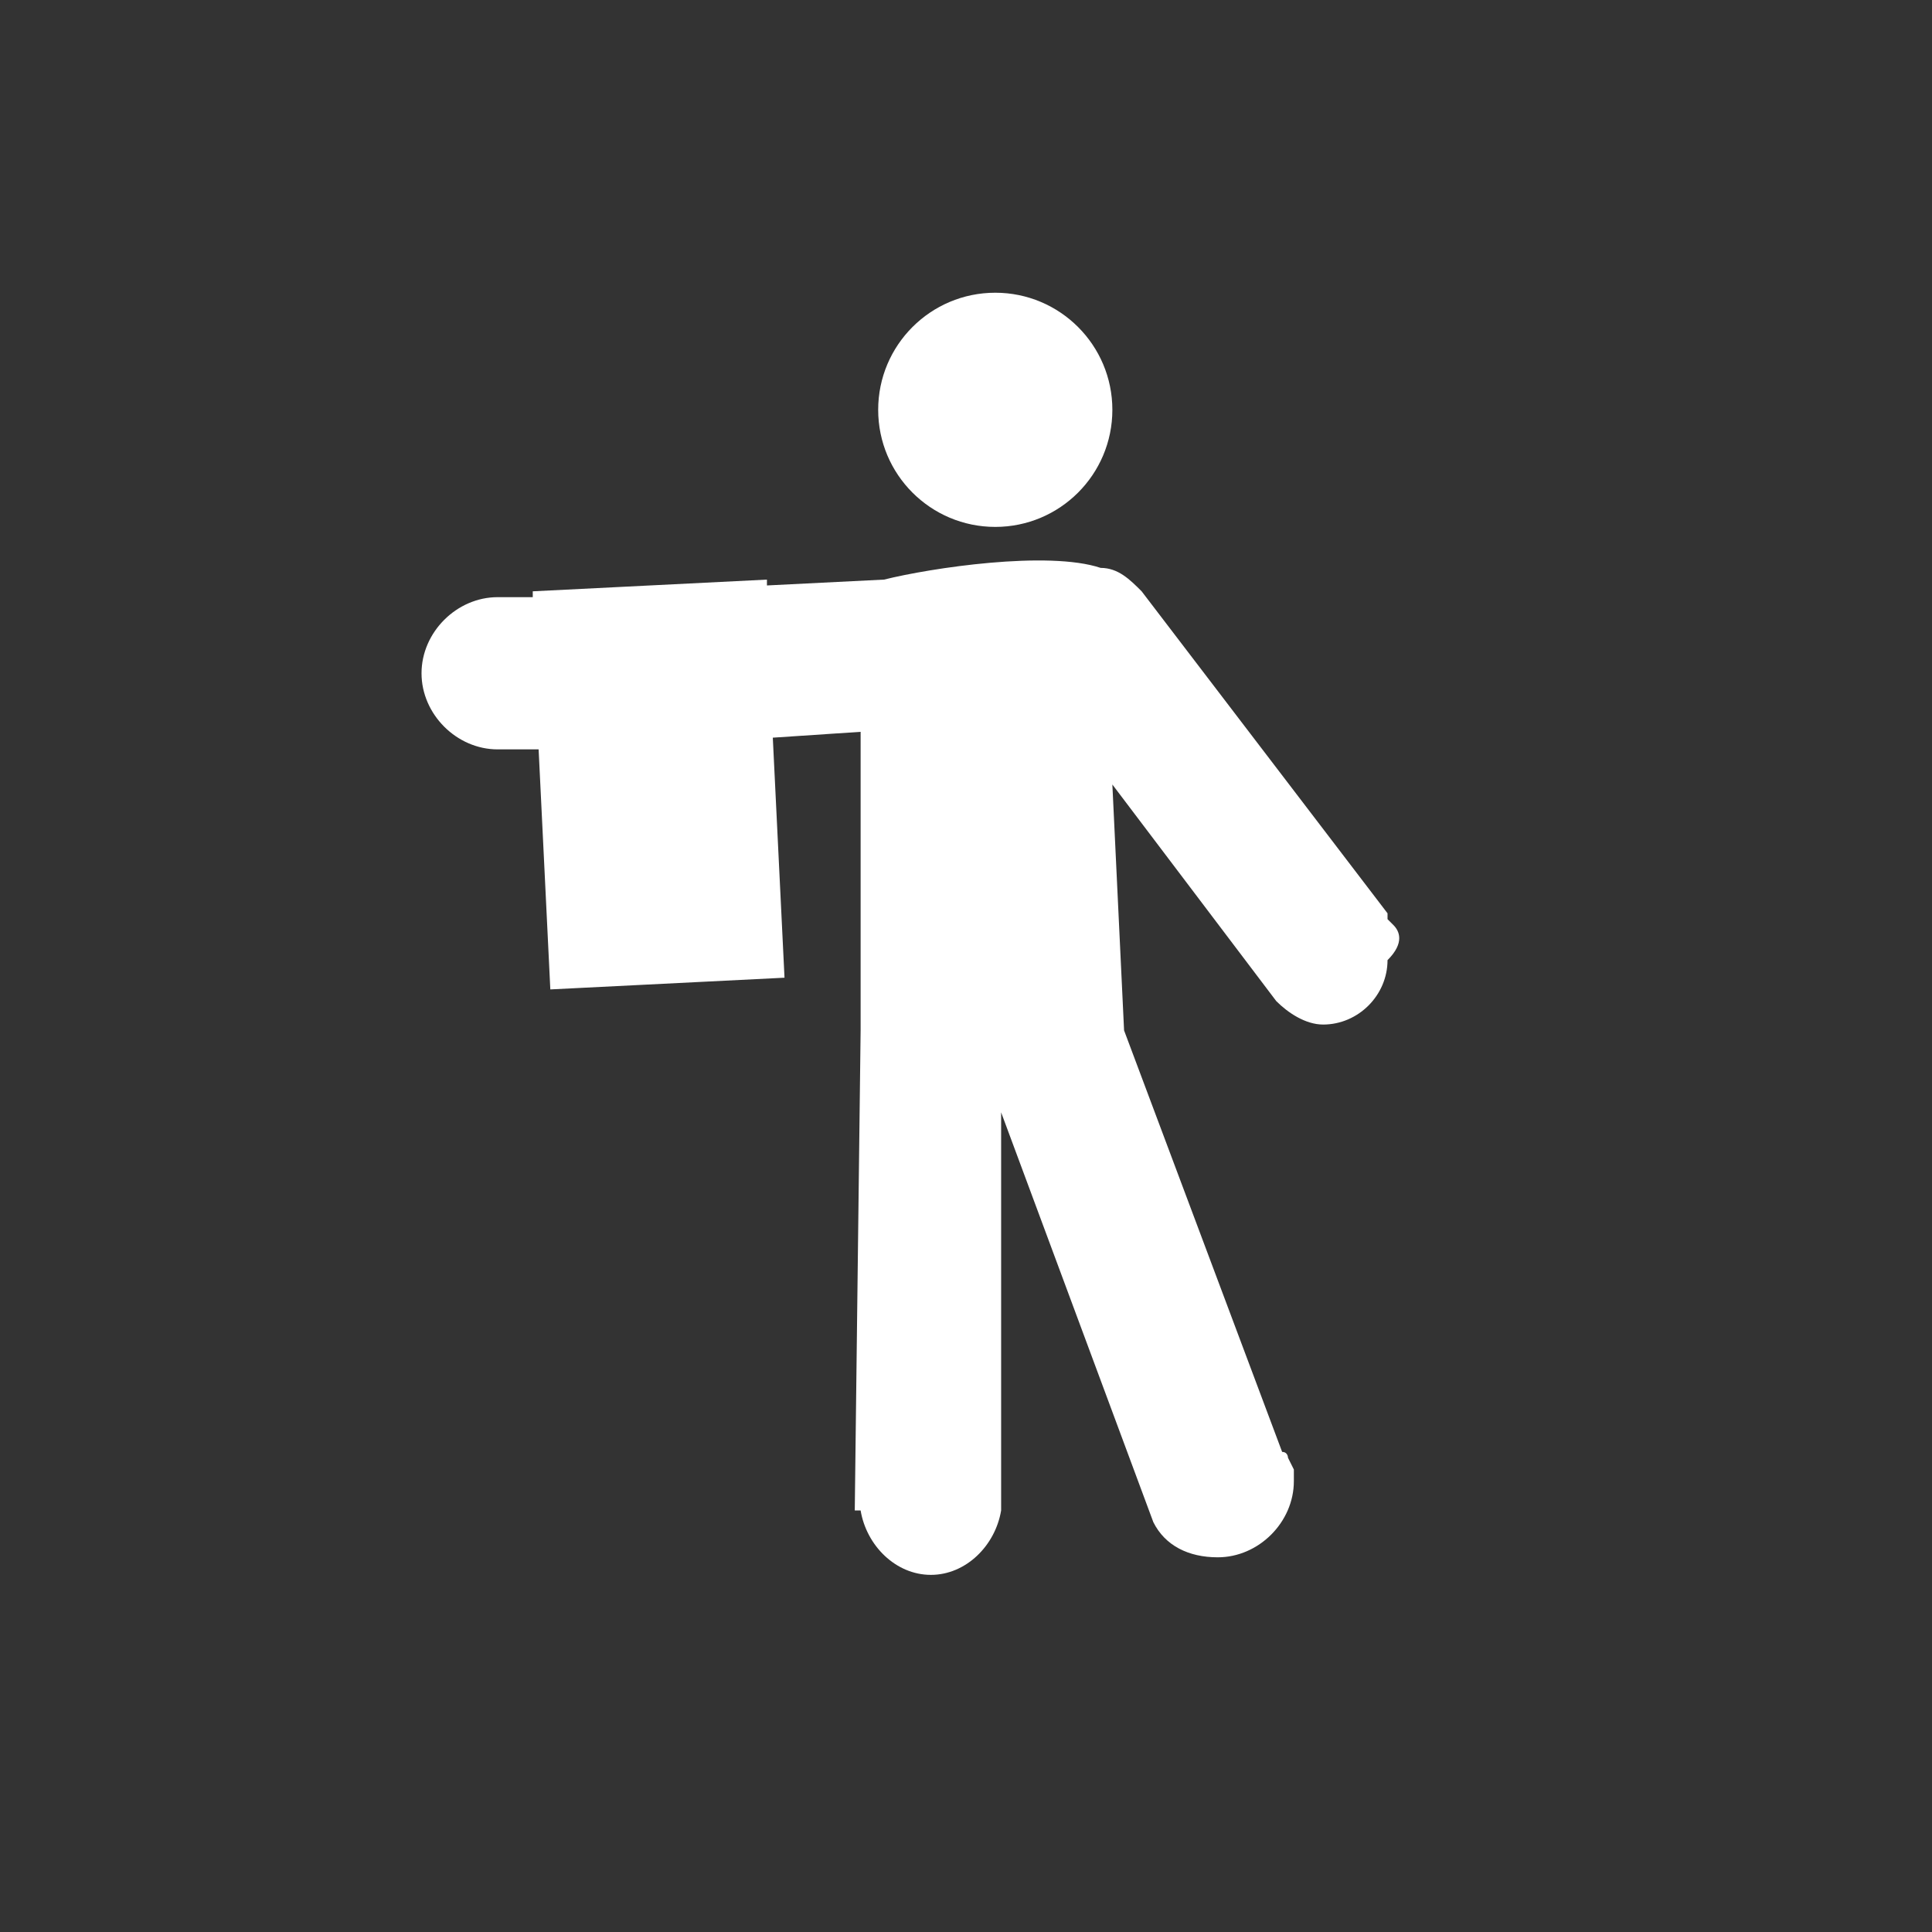
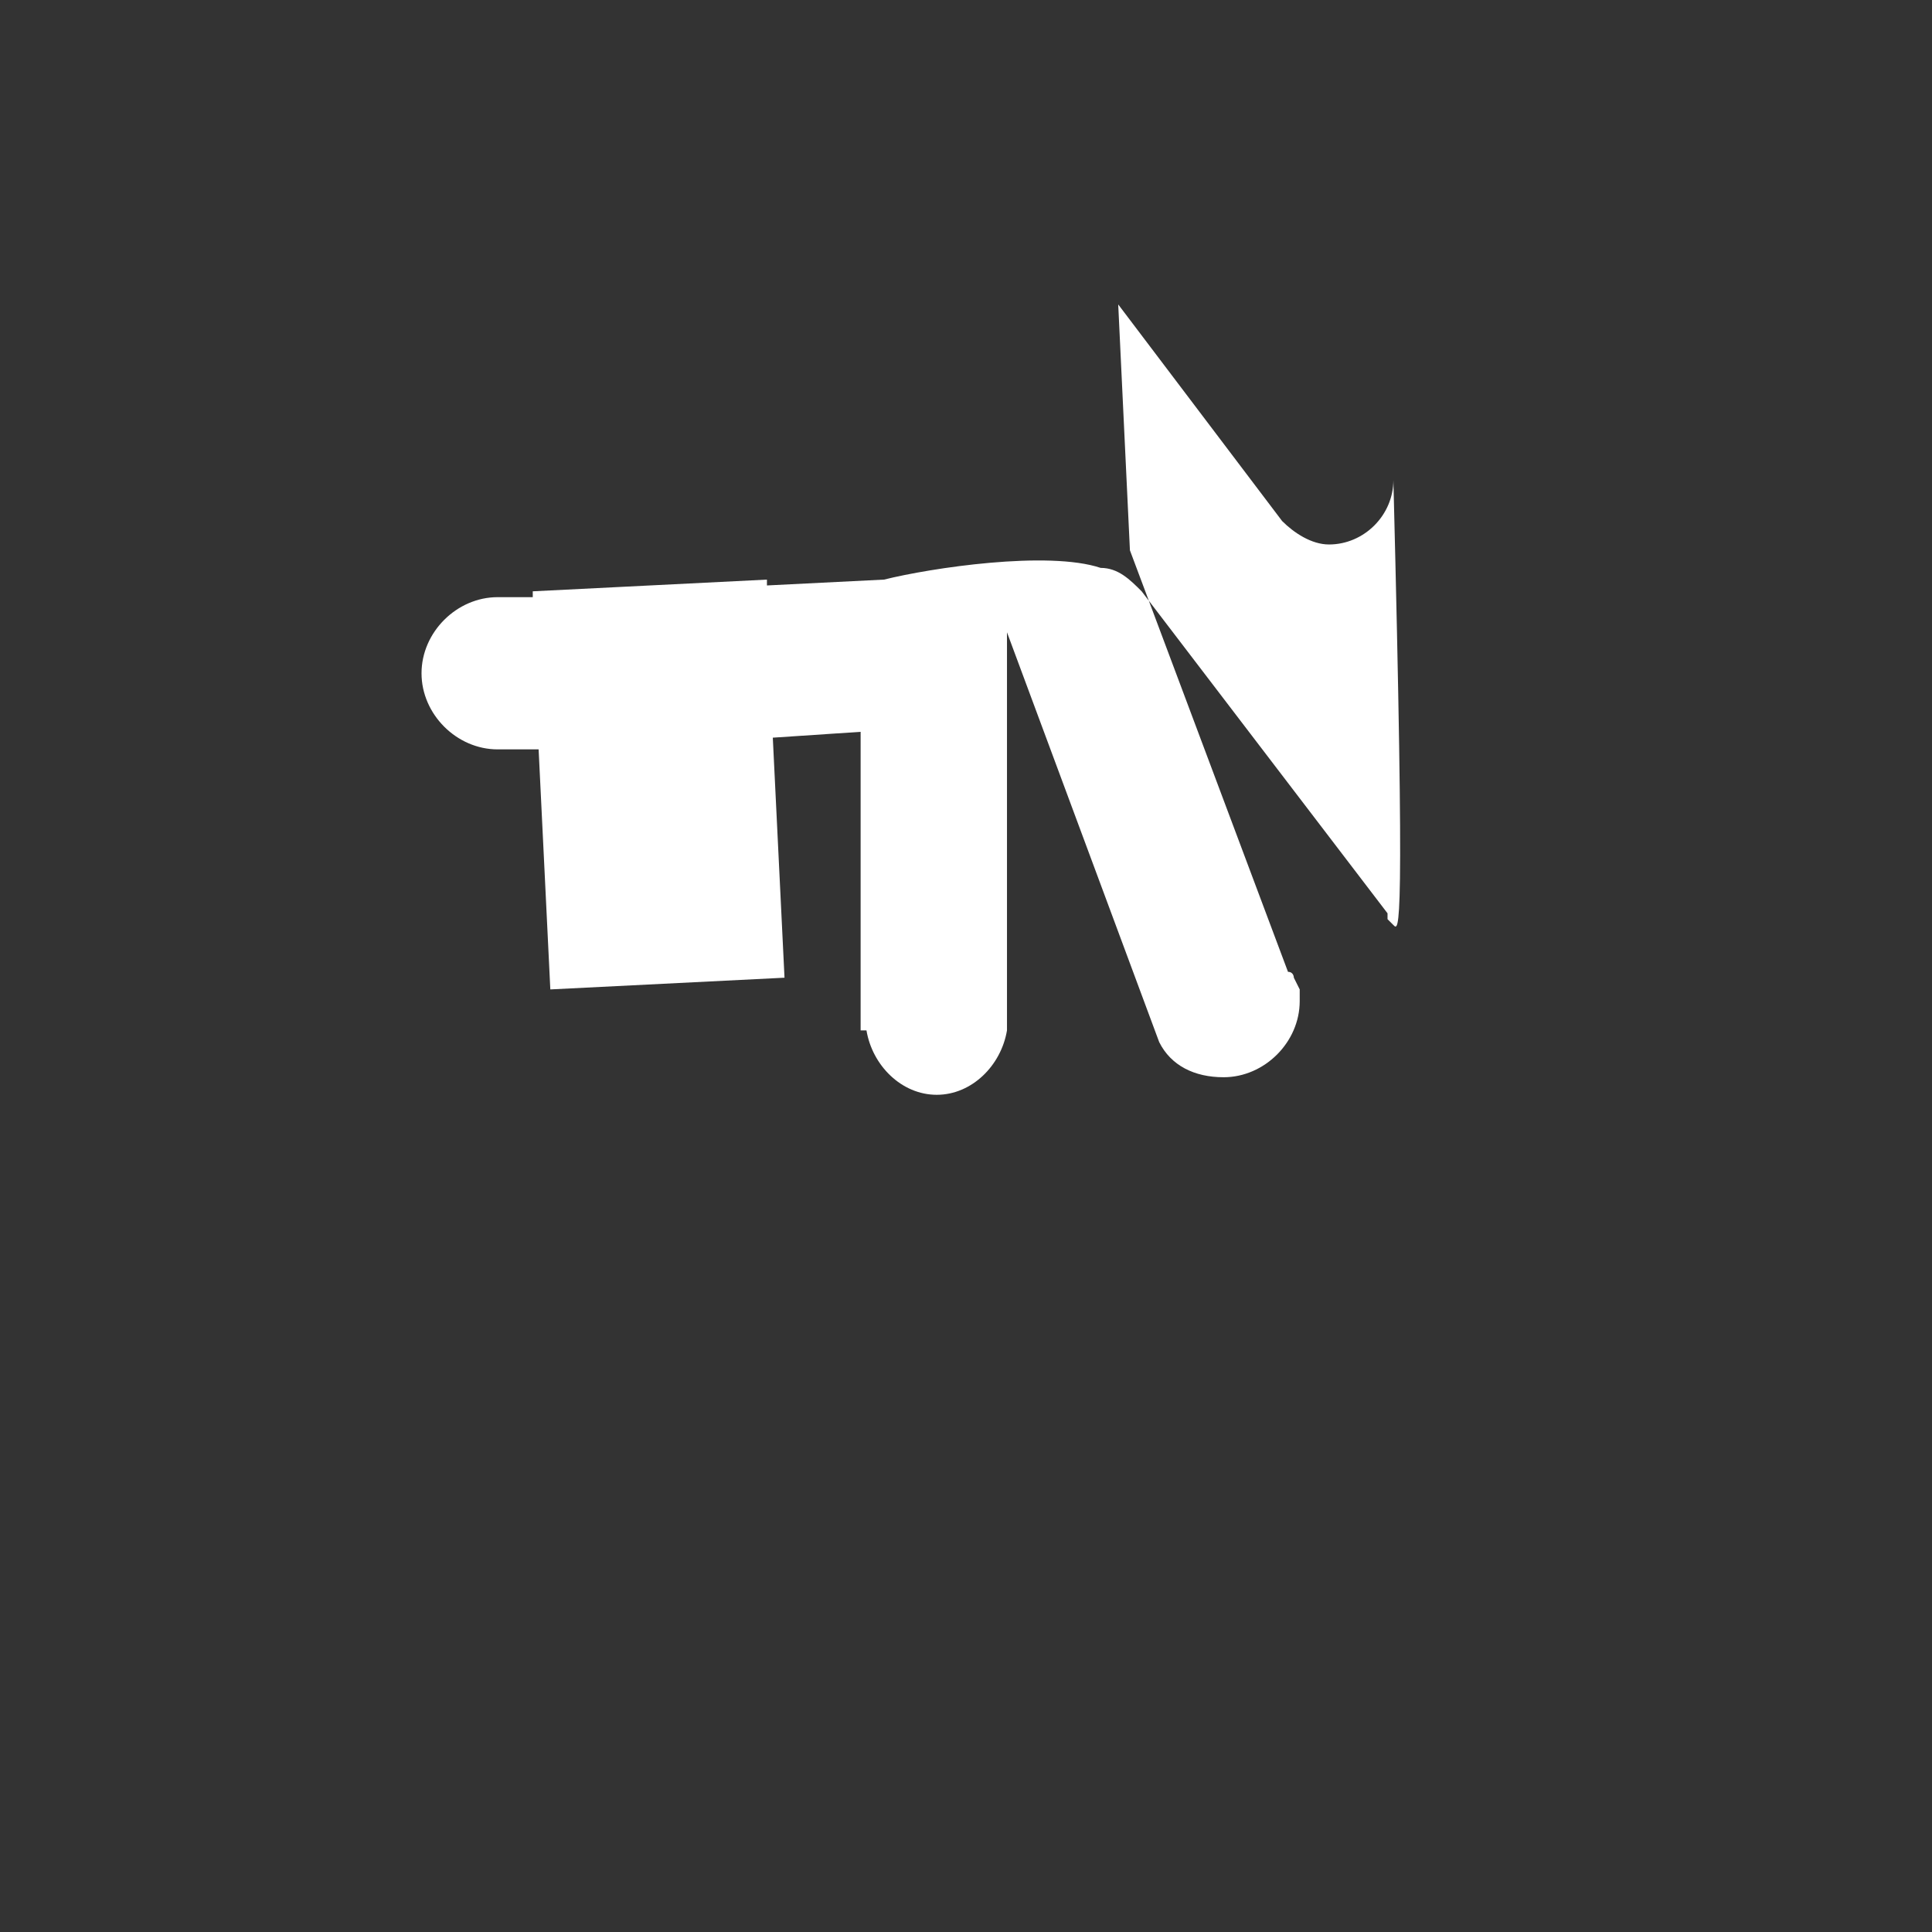
<svg xmlns="http://www.w3.org/2000/svg" version="1.1" id="Layer_1" x="0px" y="0px" viewBox="0 0 33 33" style="enable-background:new 0 0 33 33;" xml:space="preserve">
  <rect x="0" y="0" width="33" height="33" fill="#333333" stroke="none" />
  <style type="text/css">
	.st0{fill:#FFFFFF;}
</style>
  <g>
-     <path class="st0" d="M23.8,15.8L23.8,15.8l-0.1-0.1c0,0,0,0,0-0.1l-4.2-5.5l0,0c-0.2-0.2-0.4-0.4-0.7-0.4c-0.9-0.3-2.9,0-3.7,0.2   l-2,0.1l0-0.1l-4,0.2l0,0.1l-0.5,0c0,0-0.1,0-0.1,0c-0.7,0-1.3,0.6-1.3,1.3c0,0.7,0.6,1.3,1.3,1.3c0,0,0,0,0,0l0,0l0.7,0l0.2,4.1   l4-0.2l-0.2-4.1l1.5-0.1l0,5.1h0l-0.1,8.2l0.1,0c0.1,0.6,0.6,1.1,1.2,1.1c0.6,0,1.1-0.5,1.2-1.1l0,0l0-0.1c0,0,0,0,0-0.1   c0,0,0,0,0-0.1l0-6.5l2.6,7l0,0c0.2,0.4,0.6,0.6,1.1,0.6c0.7,0,1.3-0.6,1.3-1.3c0-0.1,0-0.2,0-0.2l0,0l-0.1-0.2c0,0,0-0.1-0.1-0.1   l-2.7-7.2l-0.2-4.2l2.8,3.7l0,0c0.2,0.2,0.5,0.4,0.8,0.4c0.6,0,1.1-0.5,1.1-1.1C24,16.1,23.9,15.9,23.8,15.8z" />
-     <circle class="st0" cx="17" cy="7" r="2" />
+     <path class="st0" d="M23.8,15.8L23.8,15.8l-0.1-0.1c0,0,0,0,0-0.1l-4.2-5.5l0,0c-0.2-0.2-0.4-0.4-0.7-0.4c-0.9-0.3-2.9,0-3.7,0.2   l-2,0.1l0-0.1l-4,0.2l0,0.1l-0.5,0c0,0-0.1,0-0.1,0c-0.7,0-1.3,0.6-1.3,1.3c0,0.7,0.6,1.3,1.3,1.3c0,0,0,0,0,0l0,0l0.7,0l0.2,4.1   l4-0.2l-0.2-4.1l1.5-0.1l0,5.1h0l0.1,0c0.1,0.6,0.6,1.1,1.2,1.1c0.6,0,1.1-0.5,1.2-1.1l0,0l0-0.1c0,0,0,0,0-0.1   c0,0,0,0,0-0.1l0-6.5l2.6,7l0,0c0.2,0.4,0.6,0.6,1.1,0.6c0.7,0,1.3-0.6,1.3-1.3c0-0.1,0-0.2,0-0.2l0,0l-0.1-0.2c0,0,0-0.1-0.1-0.1   l-2.7-7.2l-0.2-4.2l2.8,3.7l0,0c0.2,0.2,0.5,0.4,0.8,0.4c0.6,0,1.1-0.5,1.1-1.1C24,16.1,23.9,15.9,23.8,15.8z" />
  </g>
</svg>